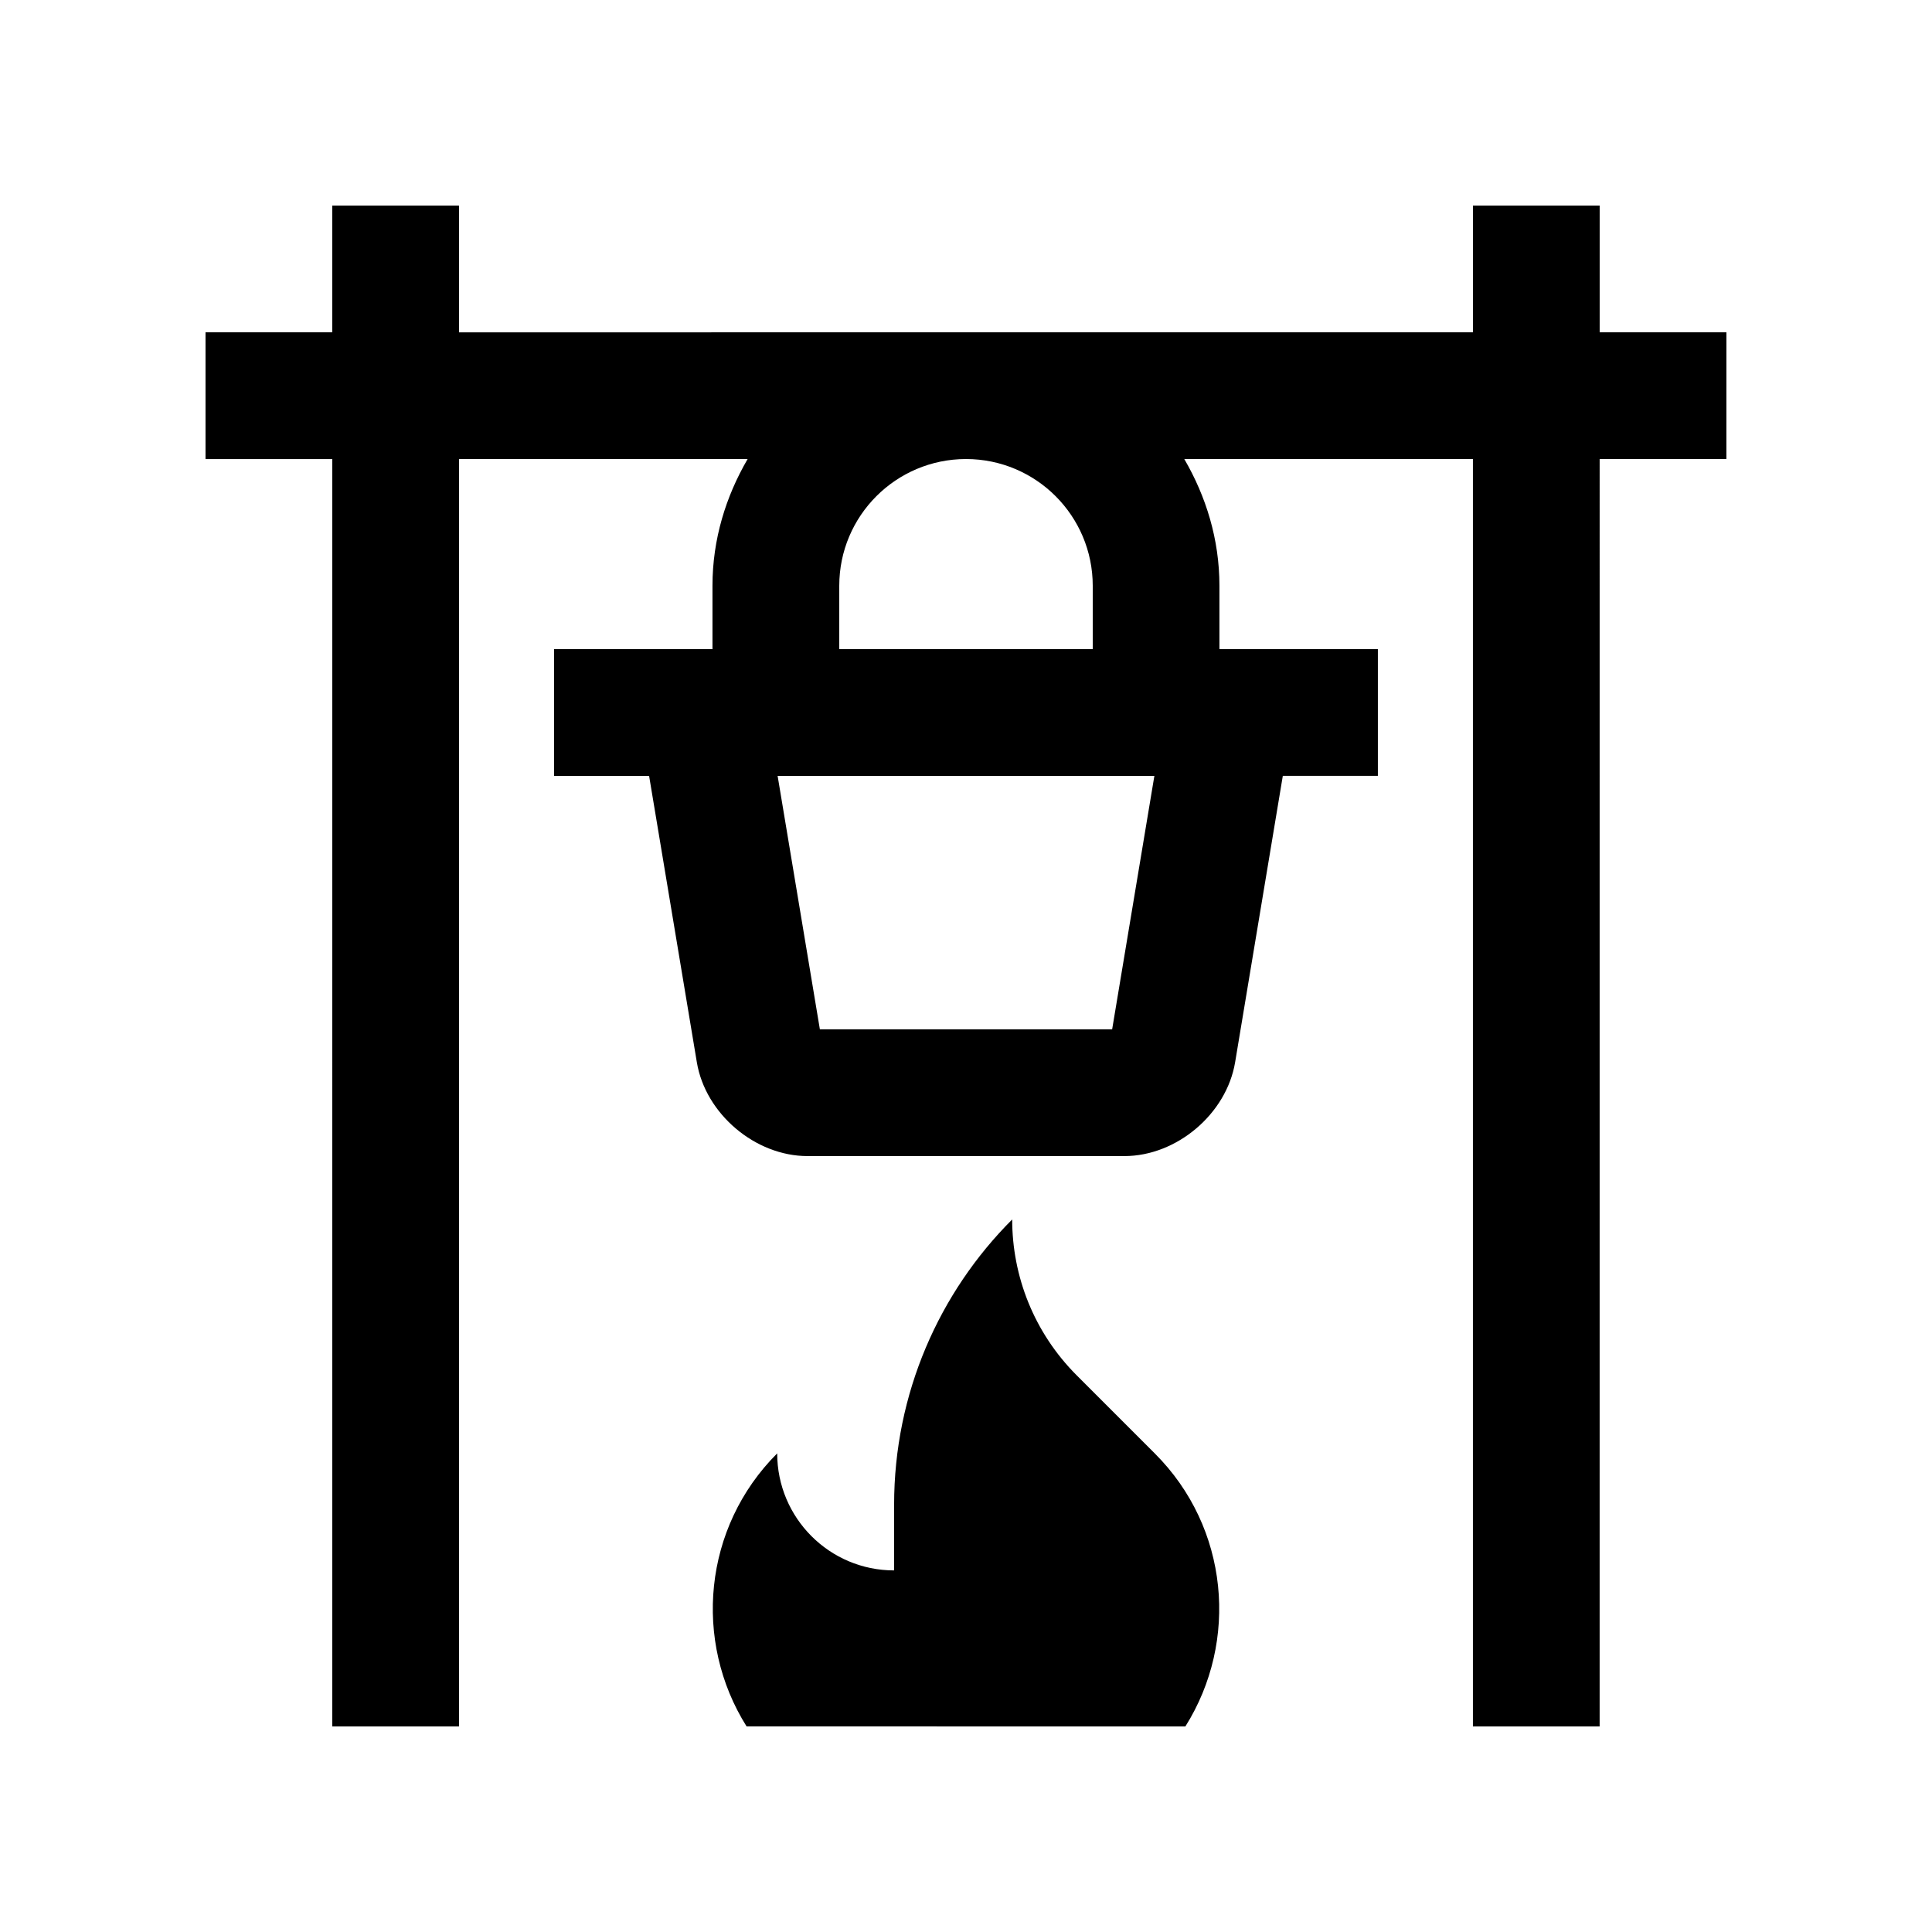
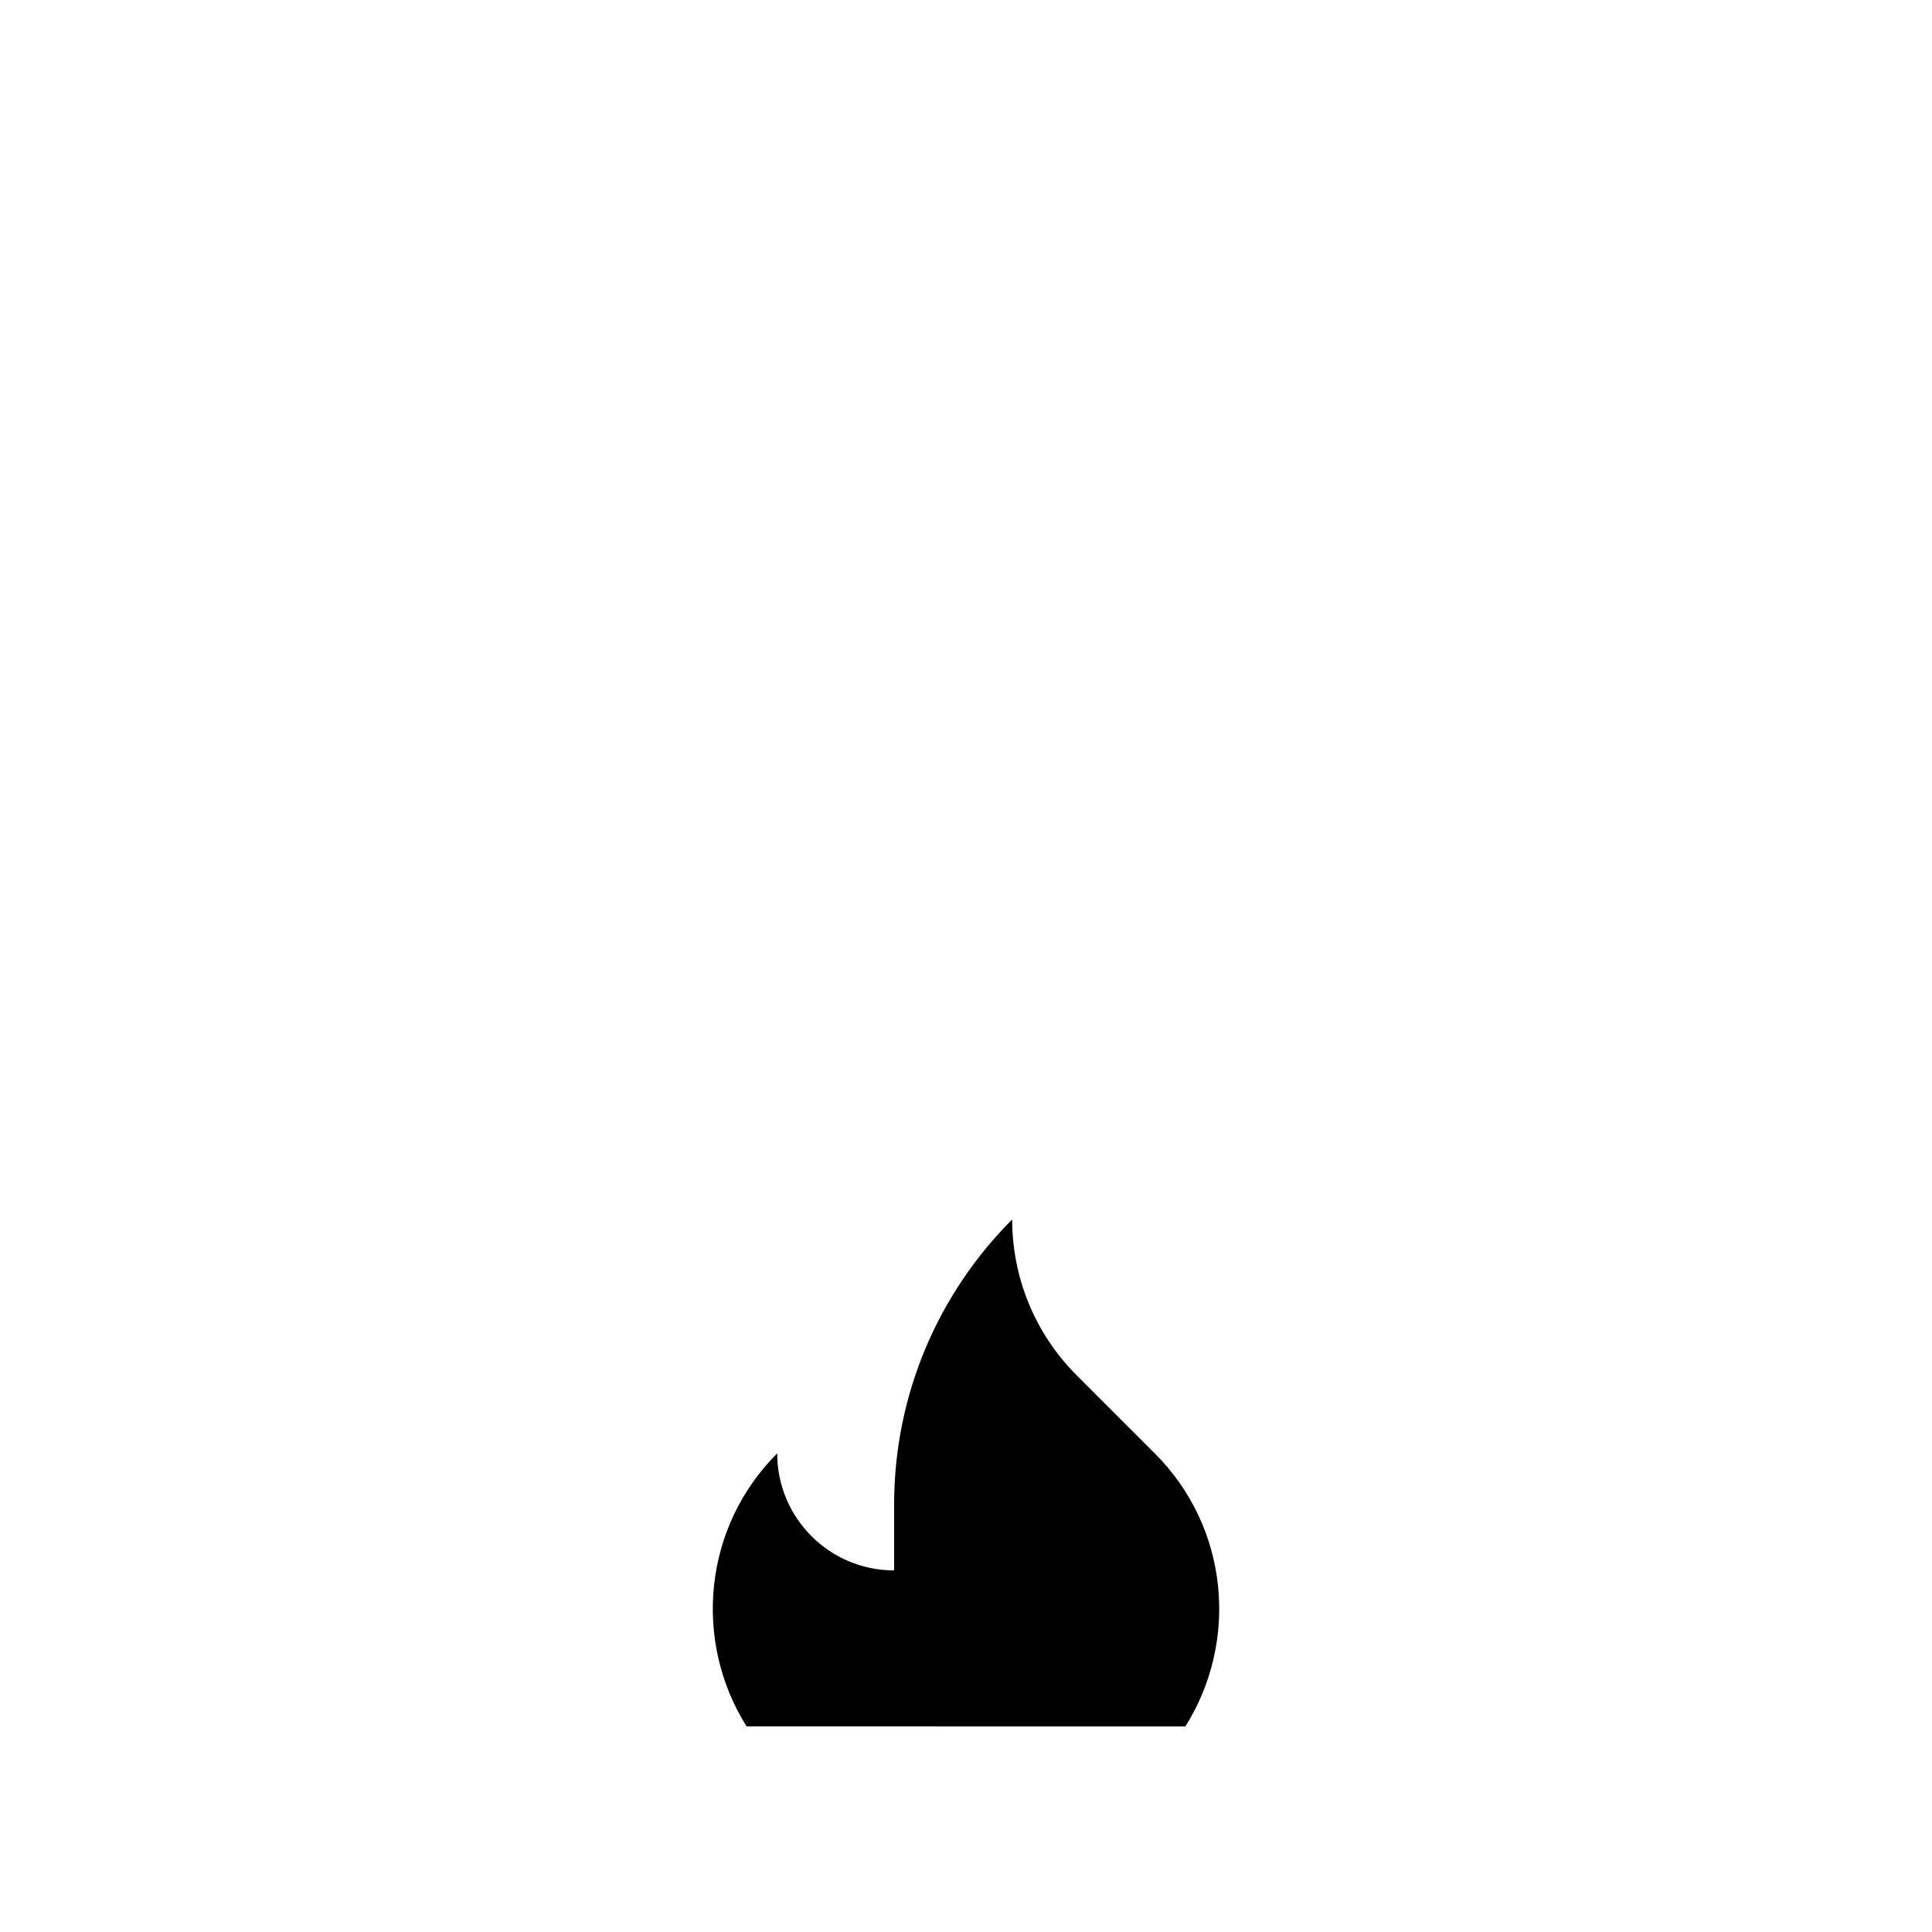
<svg xmlns="http://www.w3.org/2000/svg" fill="#000000" width="800px" height="800px" version="1.1" viewBox="144 144 512 512">
  <g>
-     <path d="m601.52 232.06h-33.59v-33.586h-33.582v33.59h-134.32-0.035-0.035l-134.32 0.012v-33.602h-33.59v33.594h-33.582v33.59h33.59l-0.004 335.86h33.59v-335.87h76.488c-5.773 9.914-9.316 21.281-9.316 33.578v16.801h-41.984v33.59h25.297l-0.105 0.016 12.652 75.891c2.277 13.664 15.473 24.848 29.332 24.848h83.969c13.859 0 27.059-11.184 29.344-24.848l12.641-75.914h25.191v-33.59h-41.988v-16.789c0-12.297-3.543-23.664-9.316-33.59h76.492v335.88h33.582l0.004-335.88h33.59zm-162.79 184.73h-77.453l-11.199-67.168 99.844-0.004zm-5.144-117.55v16.793l-67.172 0.004v-16.797c0-18.531 15.02-33.562 33.555-33.59h0.07c18.523 0.023 33.547 15.059 33.547 33.59z" />
    <path d="m458.14 601.52c14.184-22.566 11.578-52.695-8.102-72.336l-20.664-20.668c-11.418-11.418-17.133-26.371-17.133-41.348-19.355 19.355-31.293 46.098-31.293 75.605v17.402c-17.109 0-30.984-13.895-30.984-31.016-19.652 19.648-22.297 49.777-8.113 72.355z" />
  </g>
</svg>